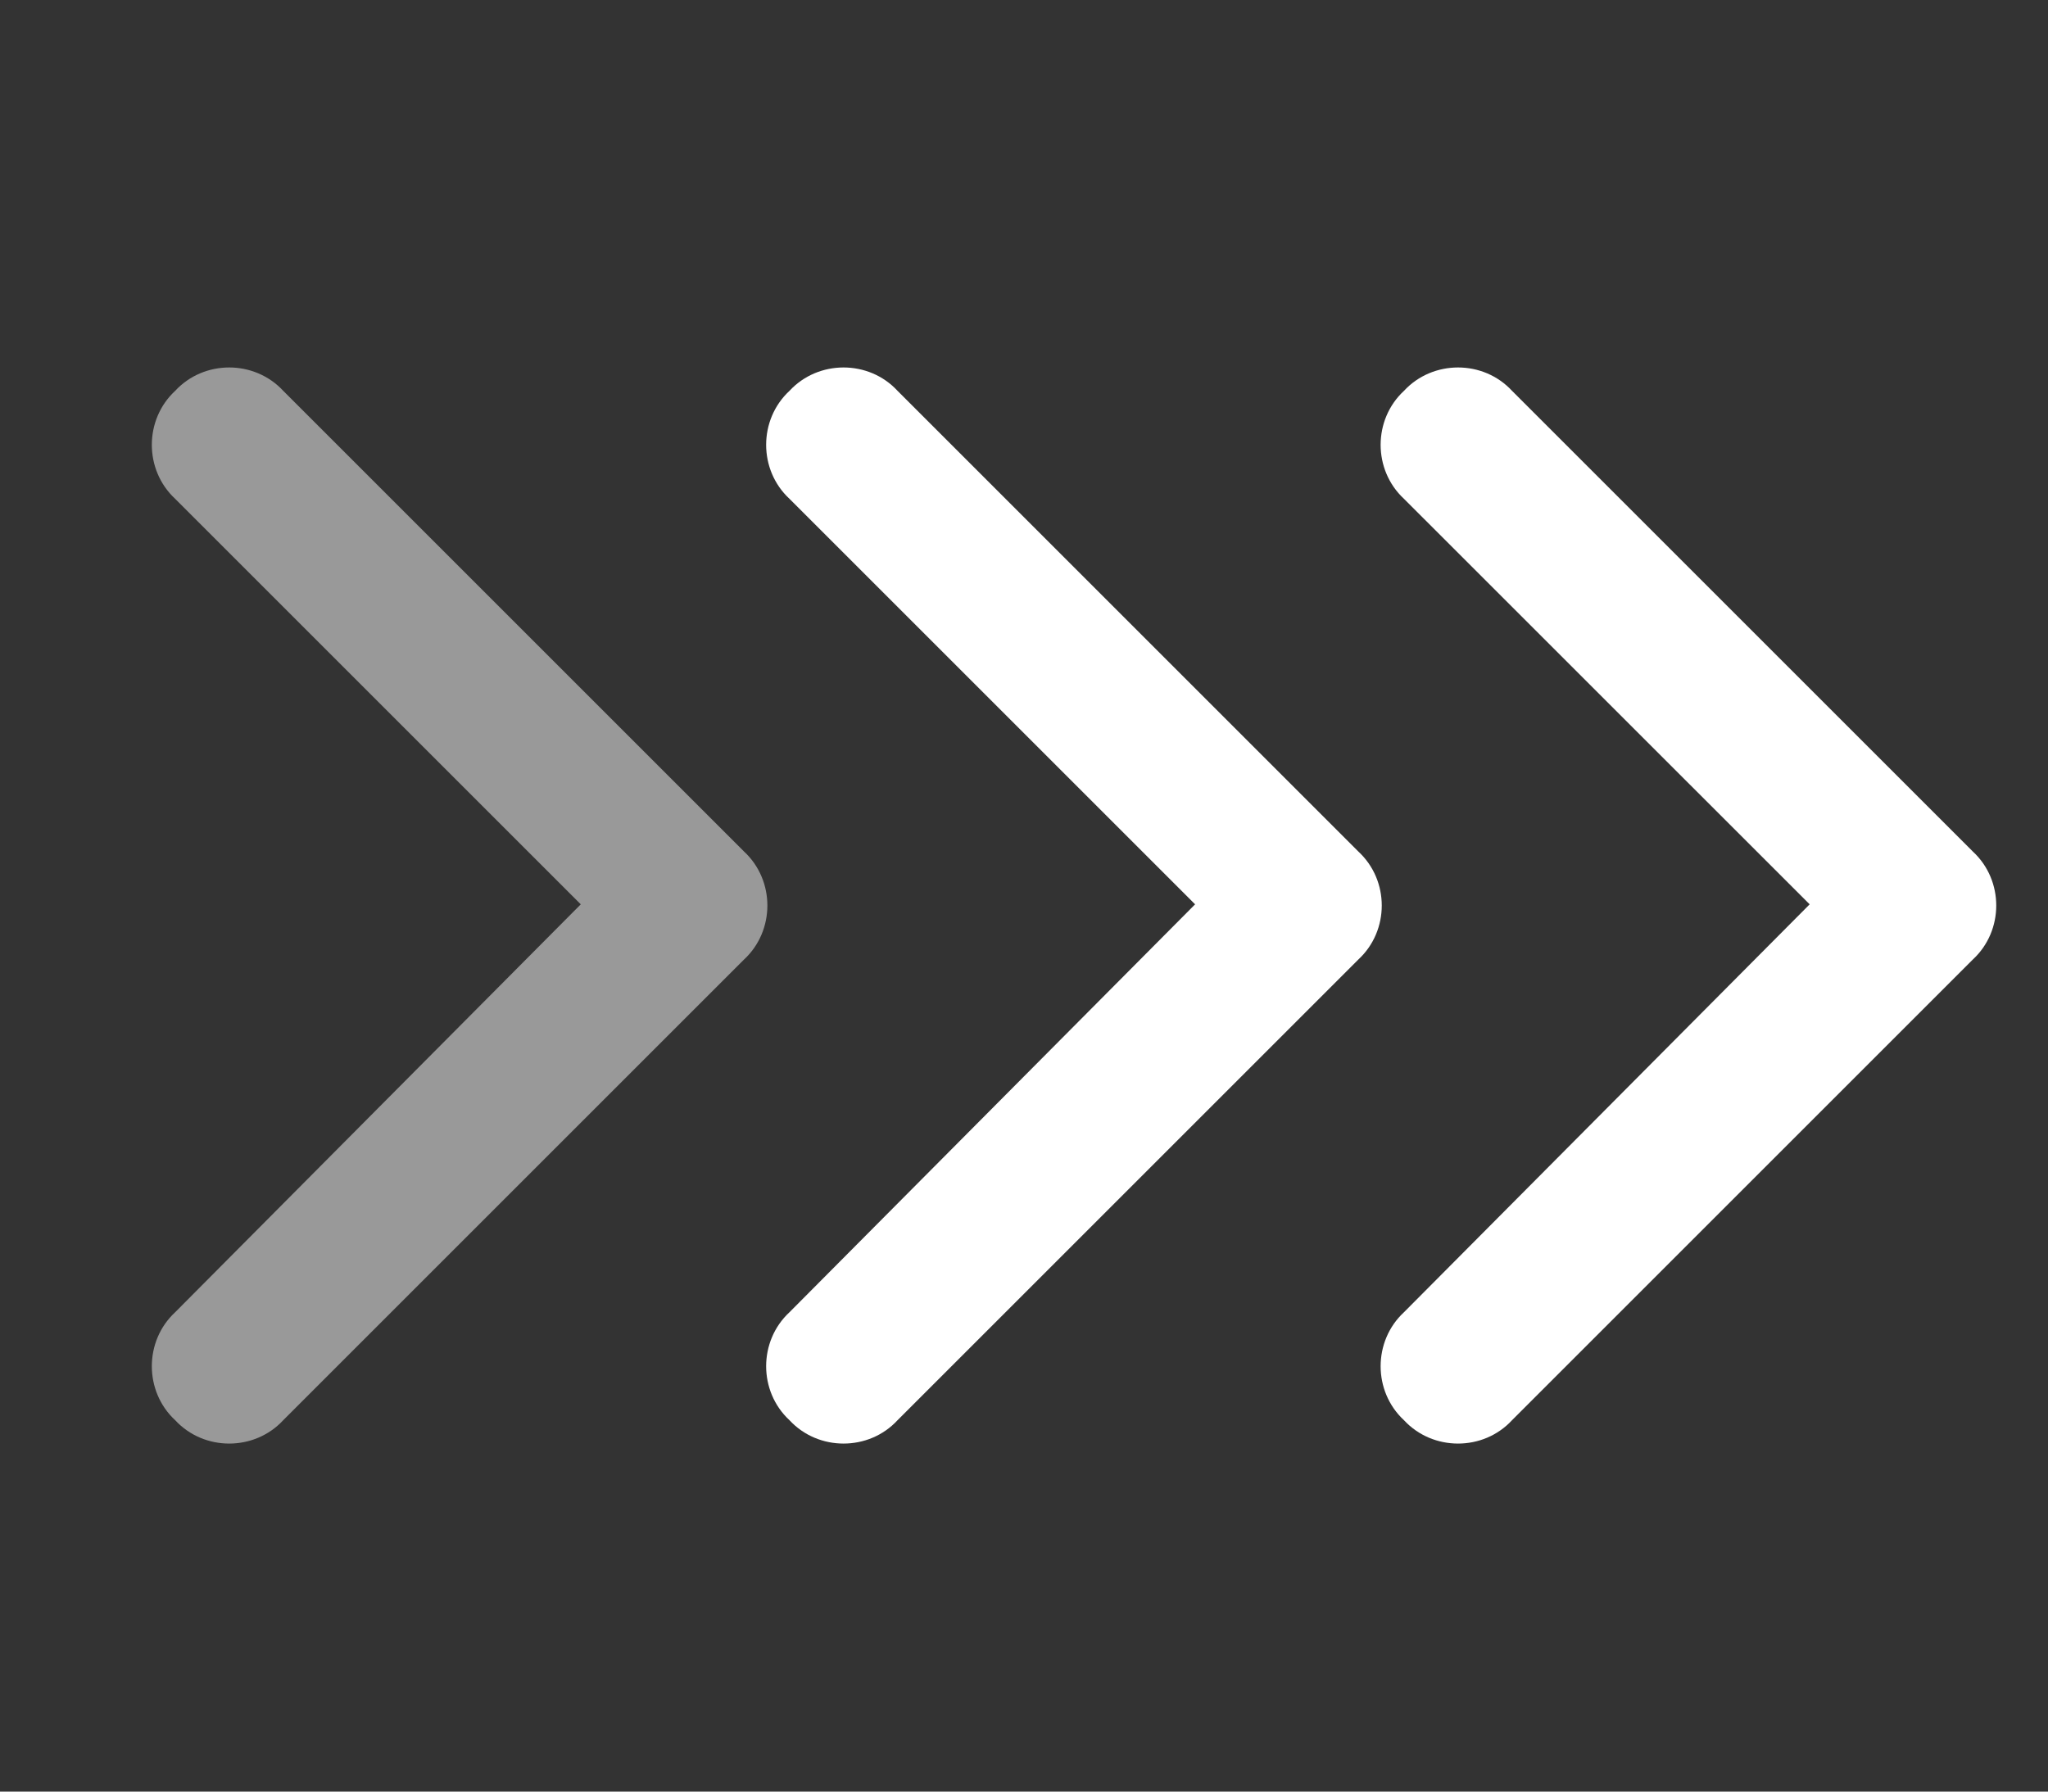
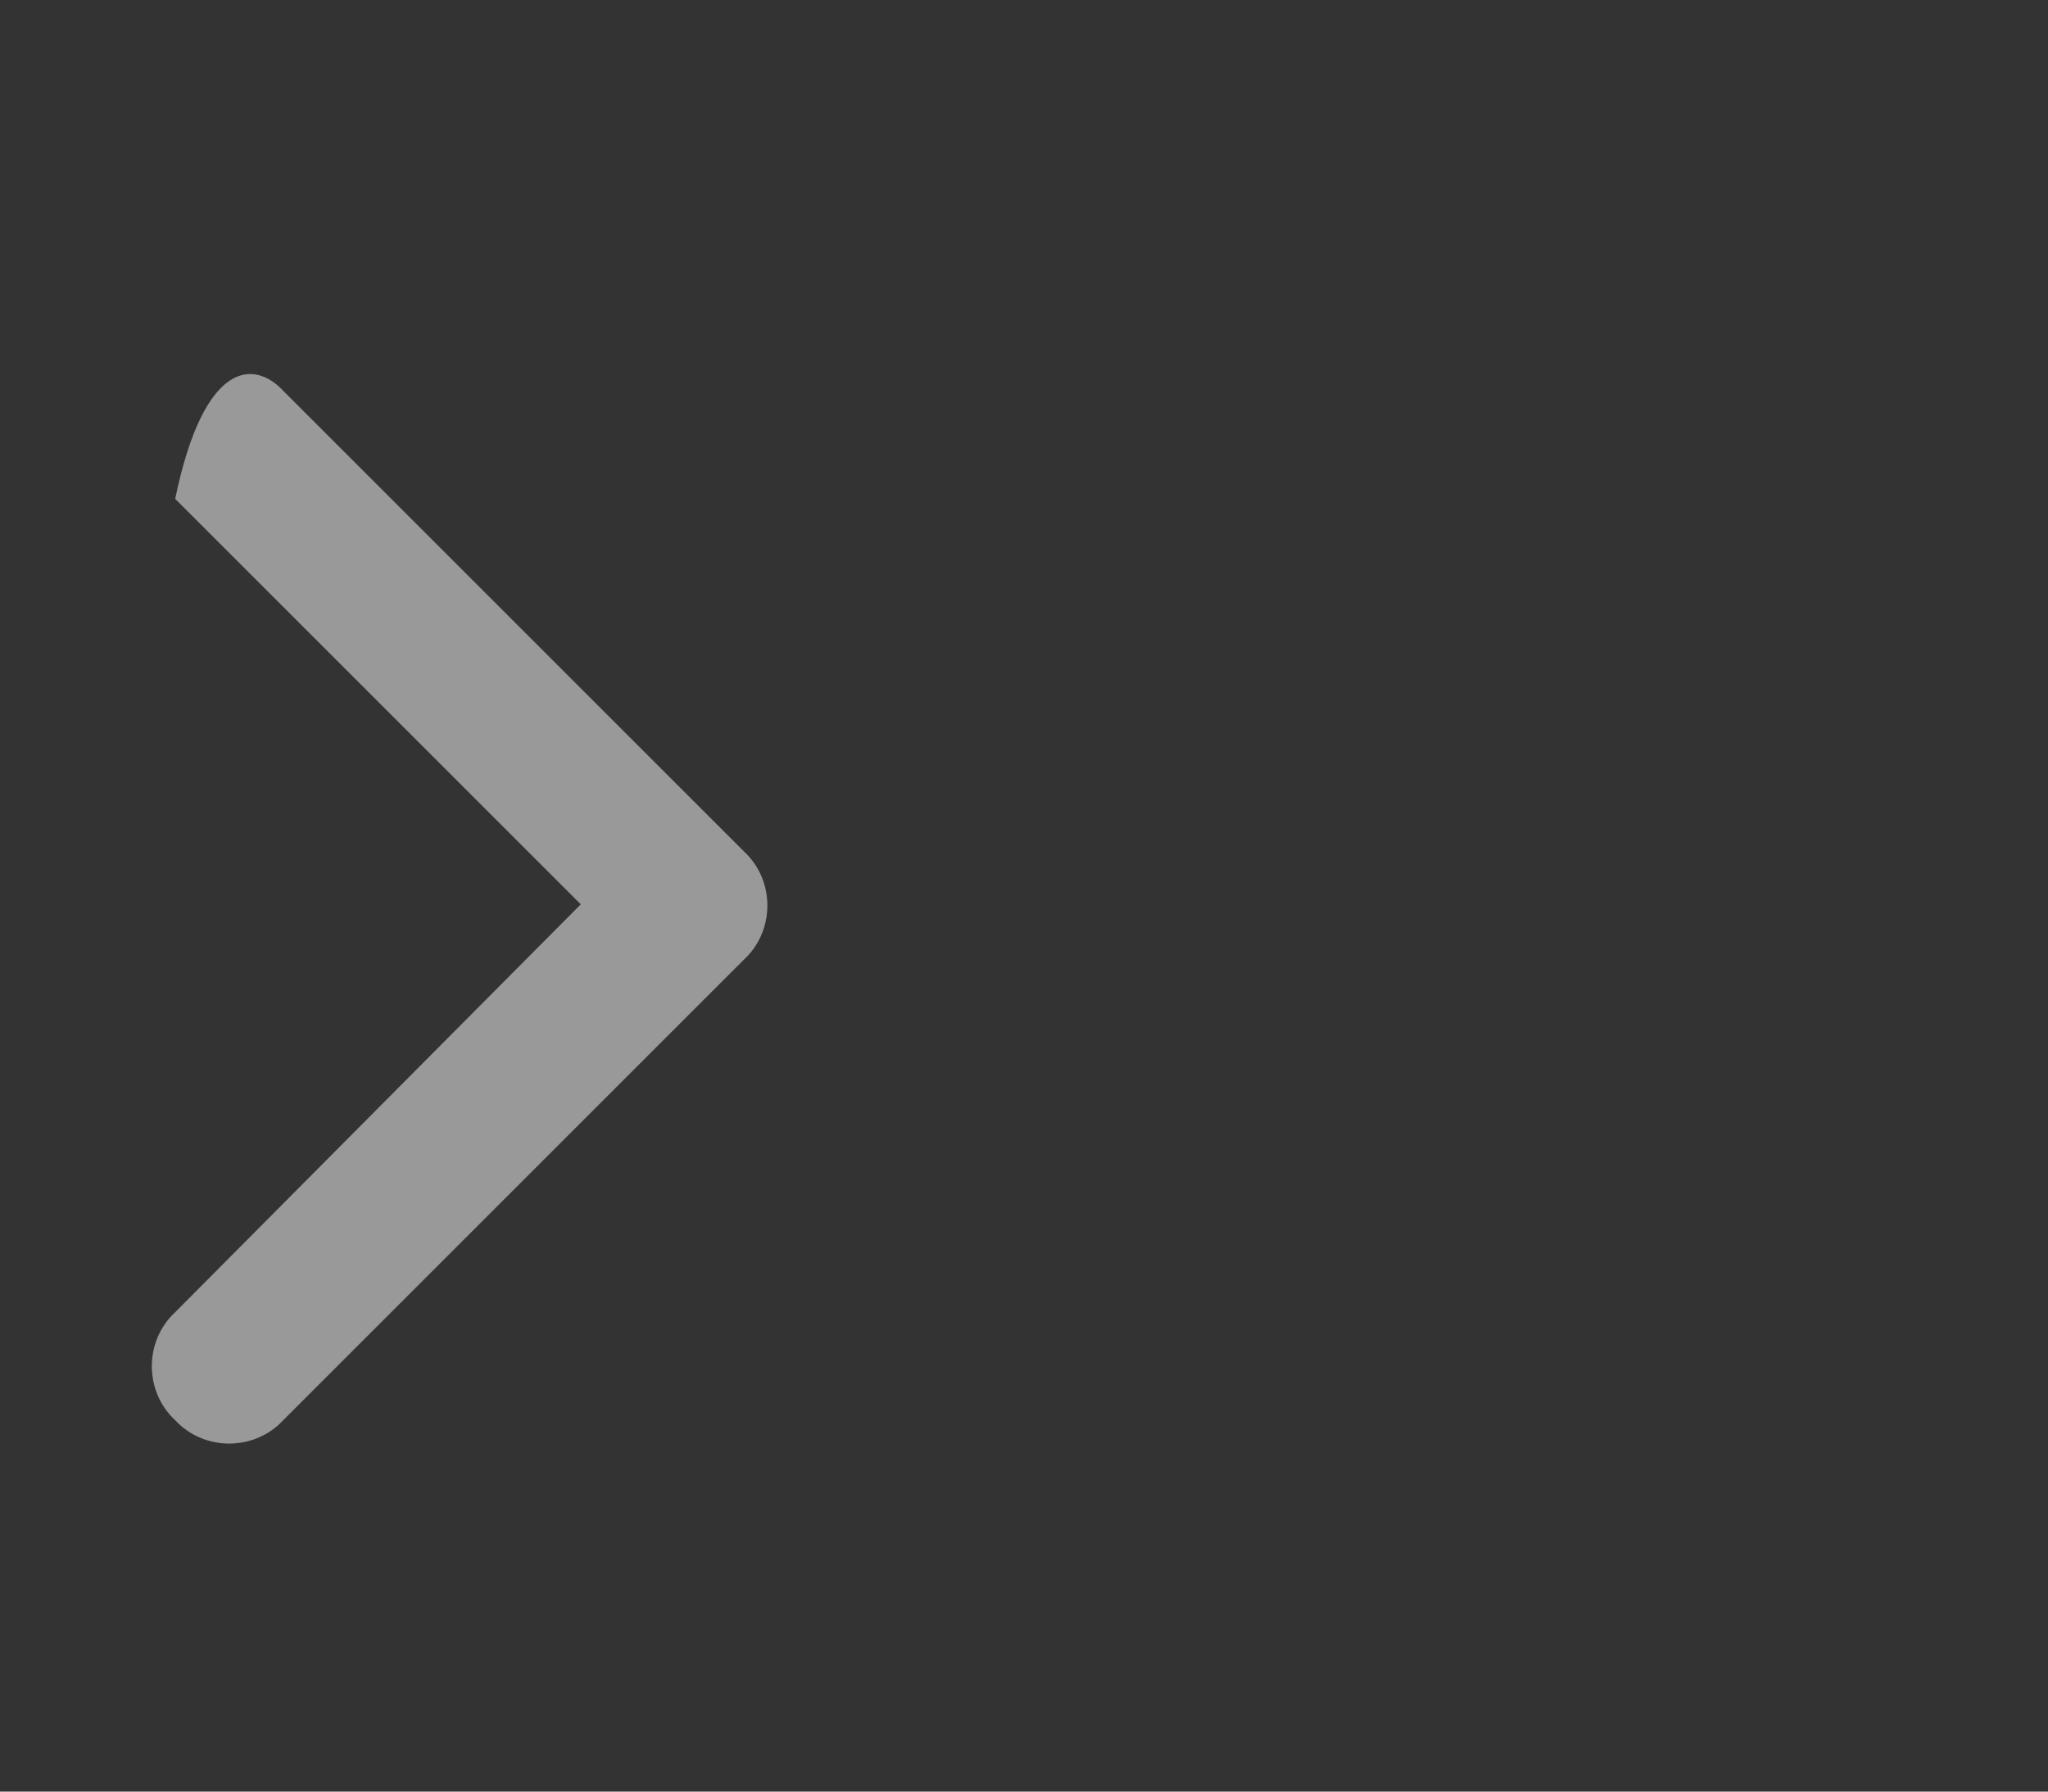
<svg xmlns="http://www.w3.org/2000/svg" width="24" height="21" viewBox="0 0 24 21" fill="none">
  <rect x="0" y="0" width="24" height="21" fill="#333333" stroke="none" />
-   <path d="M8.719 9.981C9.084 10.319 9.084 10.909 8.719 11.247L3.319 16.647C2.981 17.012 2.391 17.012 2.053 16.647C1.688 16.309 1.688 15.719 2.053 15.381L6.806 10.6L2.053 5.847C1.688 5.509 1.688 4.919 2.053 4.581C2.391 4.216 2.981 4.216 3.319 4.581L8.719 9.981Z" fill="white" fill-opacity="0.5" />
-   <path d="M15.918 9.981C16.284 10.319 16.284 10.909 15.918 11.247L10.518 16.647C10.181 17.012 9.59 17.012 9.252 16.647C8.887 16.309 8.887 15.719 9.252 15.381L14.005 10.6L9.252 5.847C8.887 5.509 8.887 4.919 9.252 4.581C9.59 4.216 10.181 4.216 10.518 4.581L15.918 9.981Z" fill="white" />
-   <path d="M23.119 9.981C23.485 10.319 23.485 10.909 23.119 11.247L17.719 16.647C17.382 17.012 16.791 17.012 16.453 16.647C16.088 16.309 16.088 15.719 16.453 15.381L21.207 10.6L16.453 5.847C16.088 5.509 16.088 4.919 16.453 4.581C16.791 4.216 17.382 4.216 17.719 4.581L23.119 9.981Z" fill="white" />
+   <path d="M8.719 9.981C9.084 10.319 9.084 10.909 8.719 11.247L3.319 16.647C2.981 17.012 2.391 17.012 2.053 16.647C1.688 16.309 1.688 15.719 2.053 15.381L6.806 10.6L2.053 5.847C2.391 4.216 2.981 4.216 3.319 4.581L8.719 9.981Z" fill="white" fill-opacity="0.5" />
</svg>